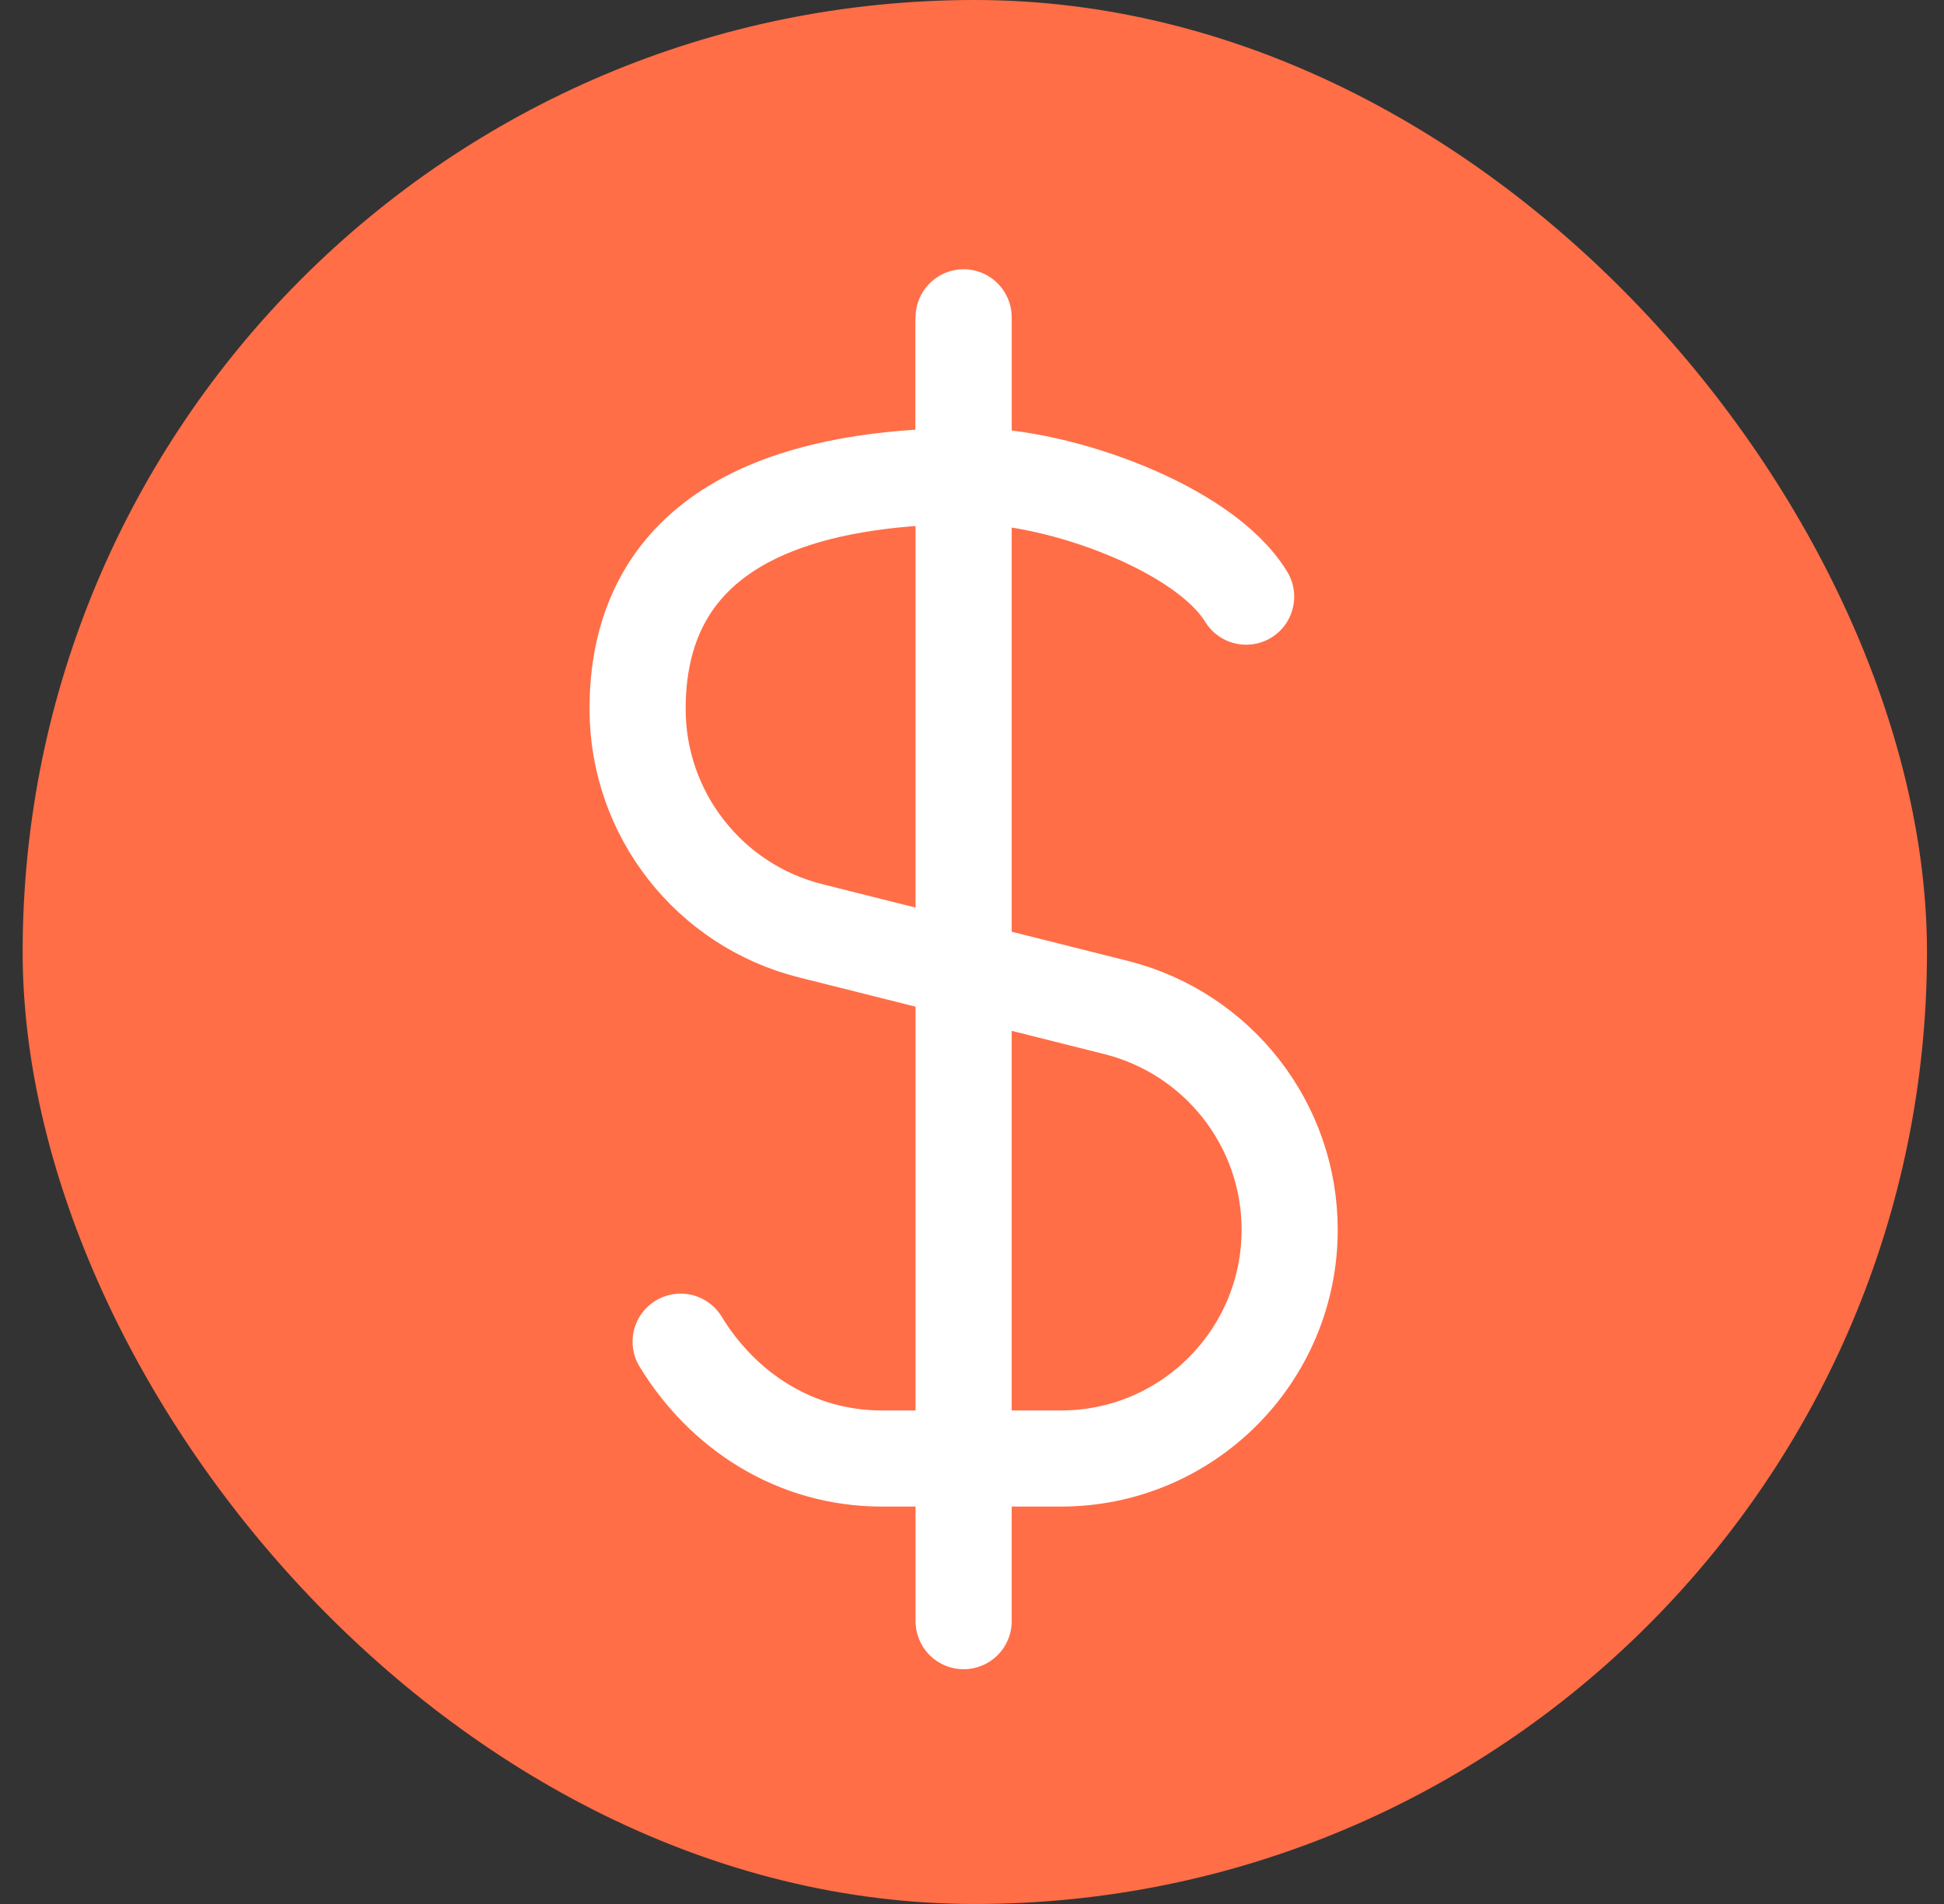
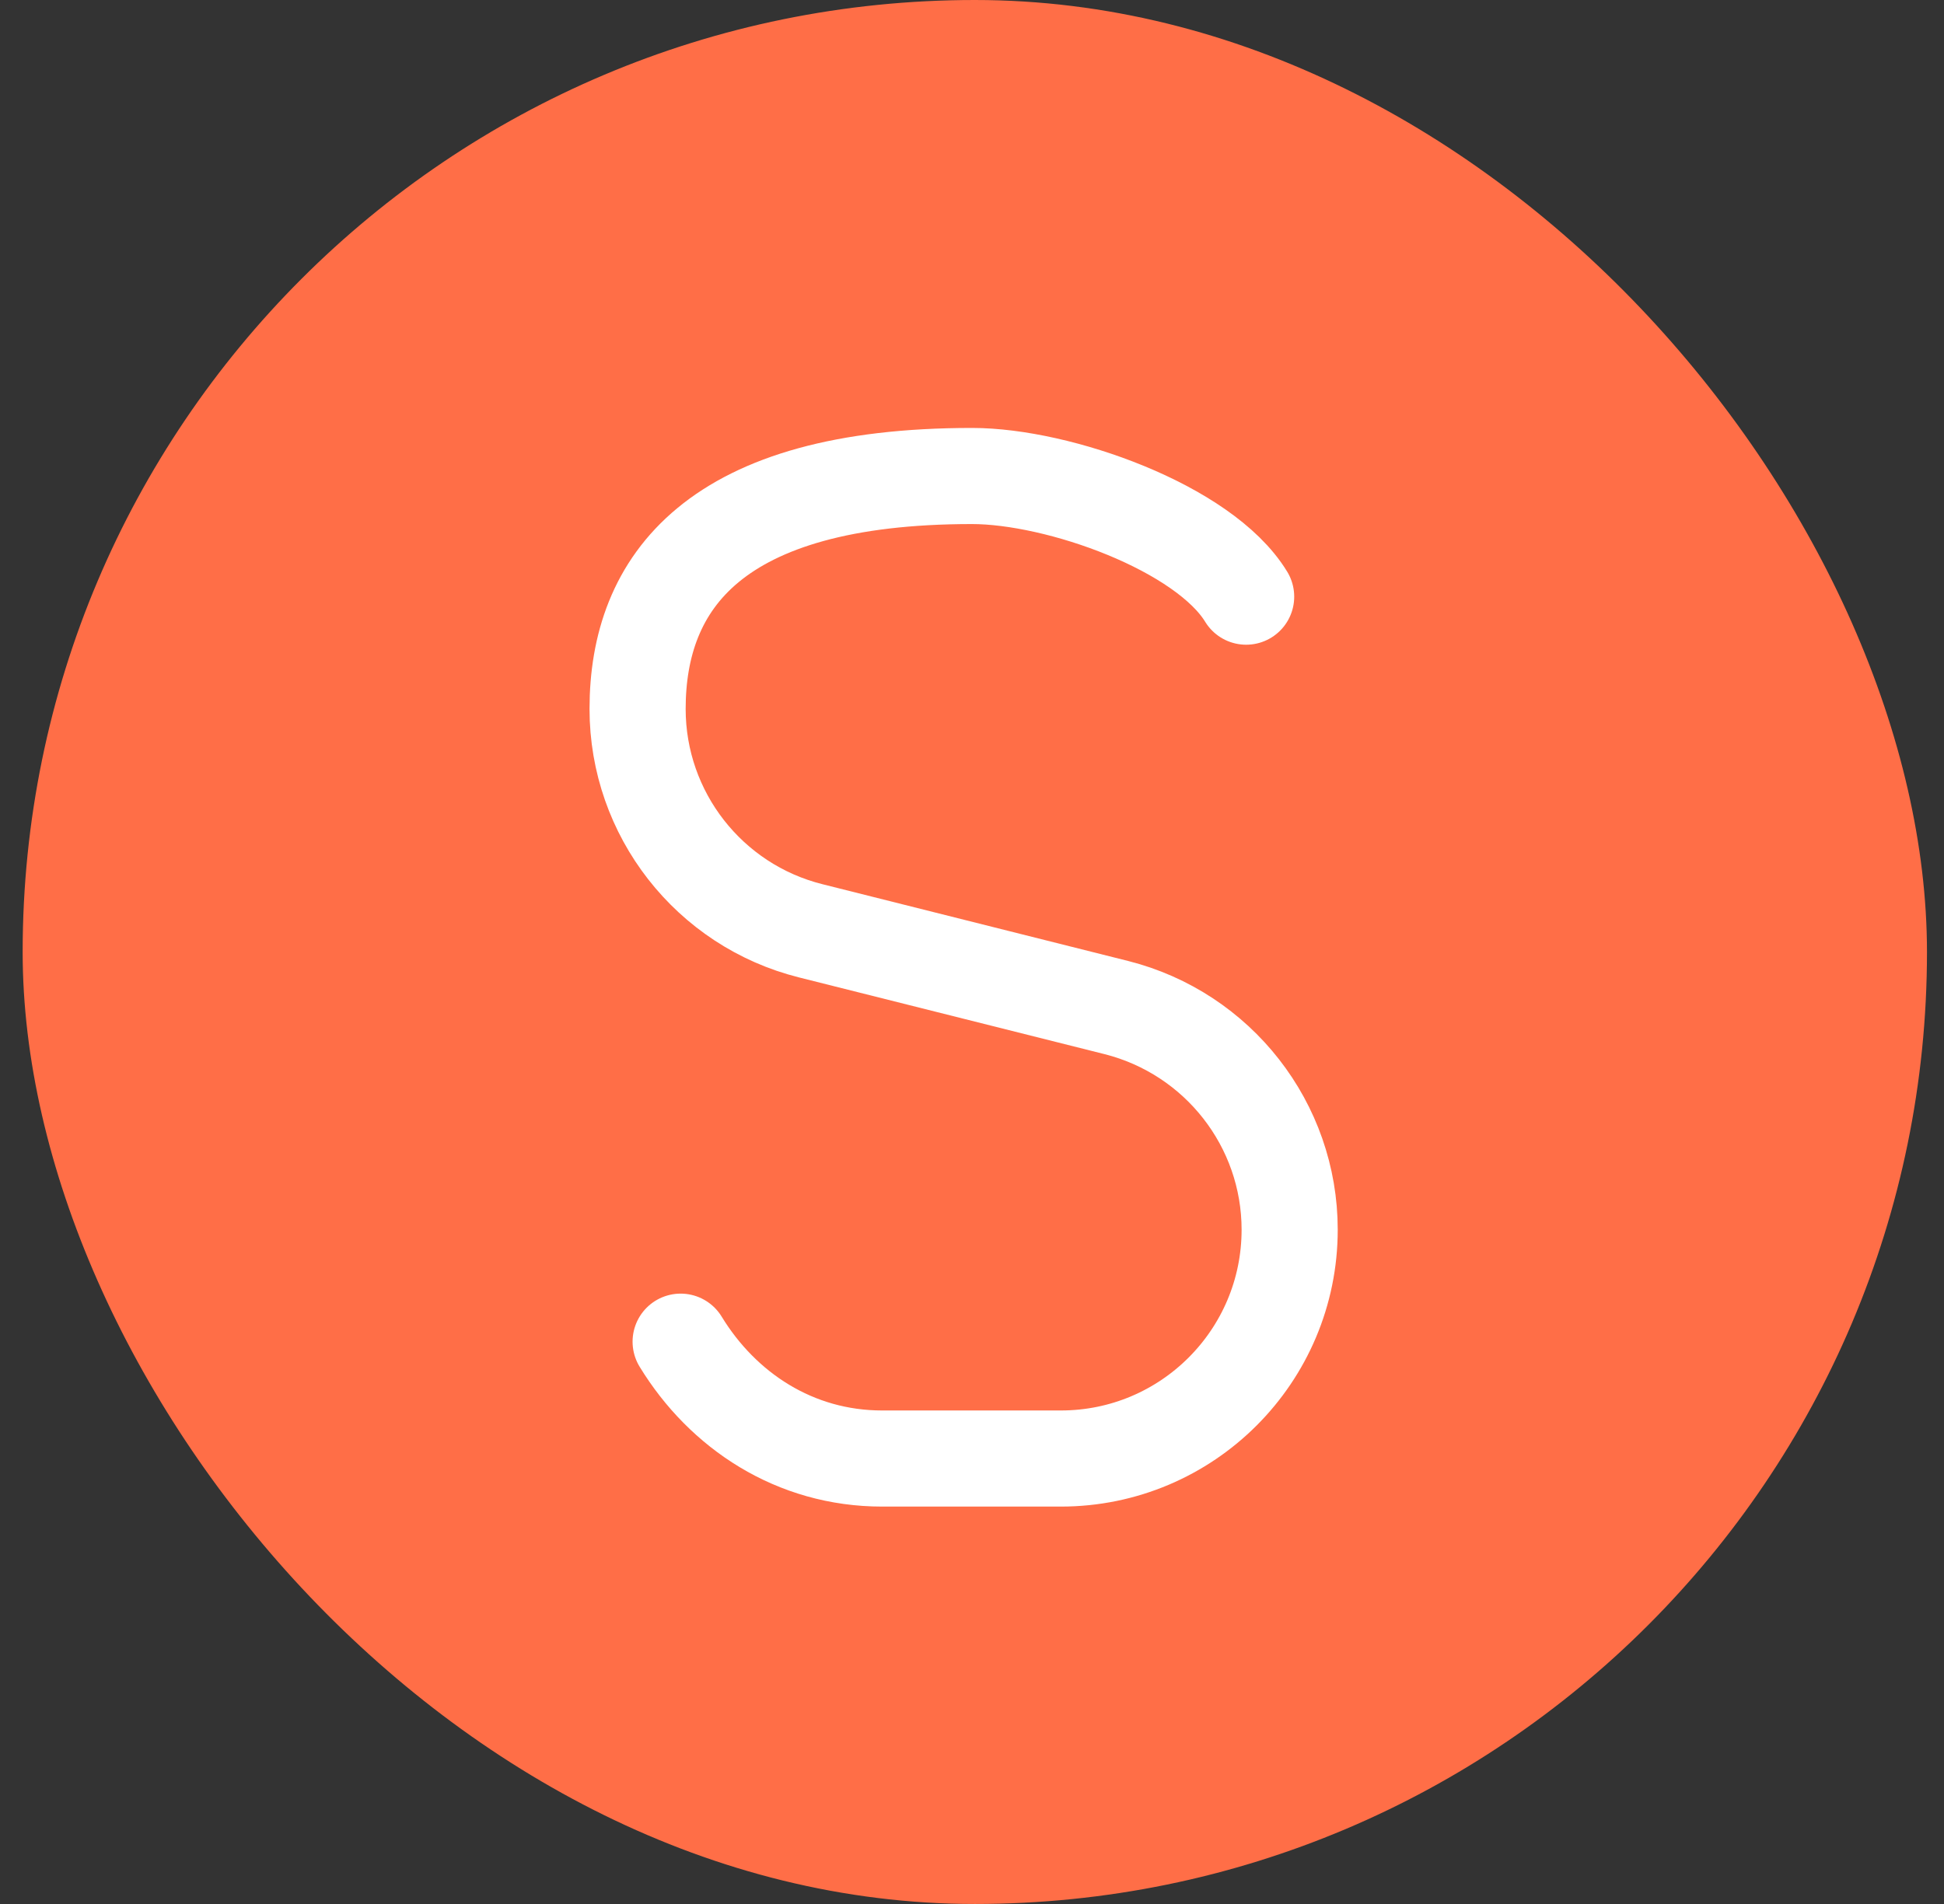
<svg xmlns="http://www.w3.org/2000/svg" width="49" height="48" viewBox="0 0 49 48" fill="none">
  <rect x="0" y="0" width="49" height="48" fill="#333333" stroke="none" />
  <rect x="0.571" width="48" height="48" rx="24" fill="#FF6E47" />
-   <path d="M24.289 12.109V8" stroke="white" stroke-width="2.423" stroke-linecap="round" stroke-linejoin="round" />
-   <path d="M24.289 8.155L24.289 40.87" stroke="white" stroke-width="2.423" stroke-linecap="round" stroke-linejoin="round" />
-   <path d="M17.156 33.824C18.22 35.566 20.036 36.77 22.235 36.77H24.289H26.738C29.927 36.77 32.507 34.186 32.507 31.001C32.507 28.355 30.703 26.05 28.139 25.401L20.435 23.466C17.875 22.825 16.071 20.52 16.071 17.873C16.071 14.685 18 12 24.5 12C26.69 12 30.35 13.304 31.41 15.042" stroke="white" stroke-width="2.423" stroke-linecap="round" stroke-linejoin="round" />
+   <path d="M17.156 33.824C18.22 35.566 20.036 36.77 22.235 36.77H26.738C29.927 36.77 32.507 34.186 32.507 31.001C32.507 28.355 30.703 26.05 28.139 25.401L20.435 23.466C17.875 22.825 16.071 20.52 16.071 17.873C16.071 14.685 18 12 24.5 12C26.69 12 30.35 13.304 31.41 15.042" stroke="white" stroke-width="2.423" stroke-linecap="round" stroke-linejoin="round" />
</svg>